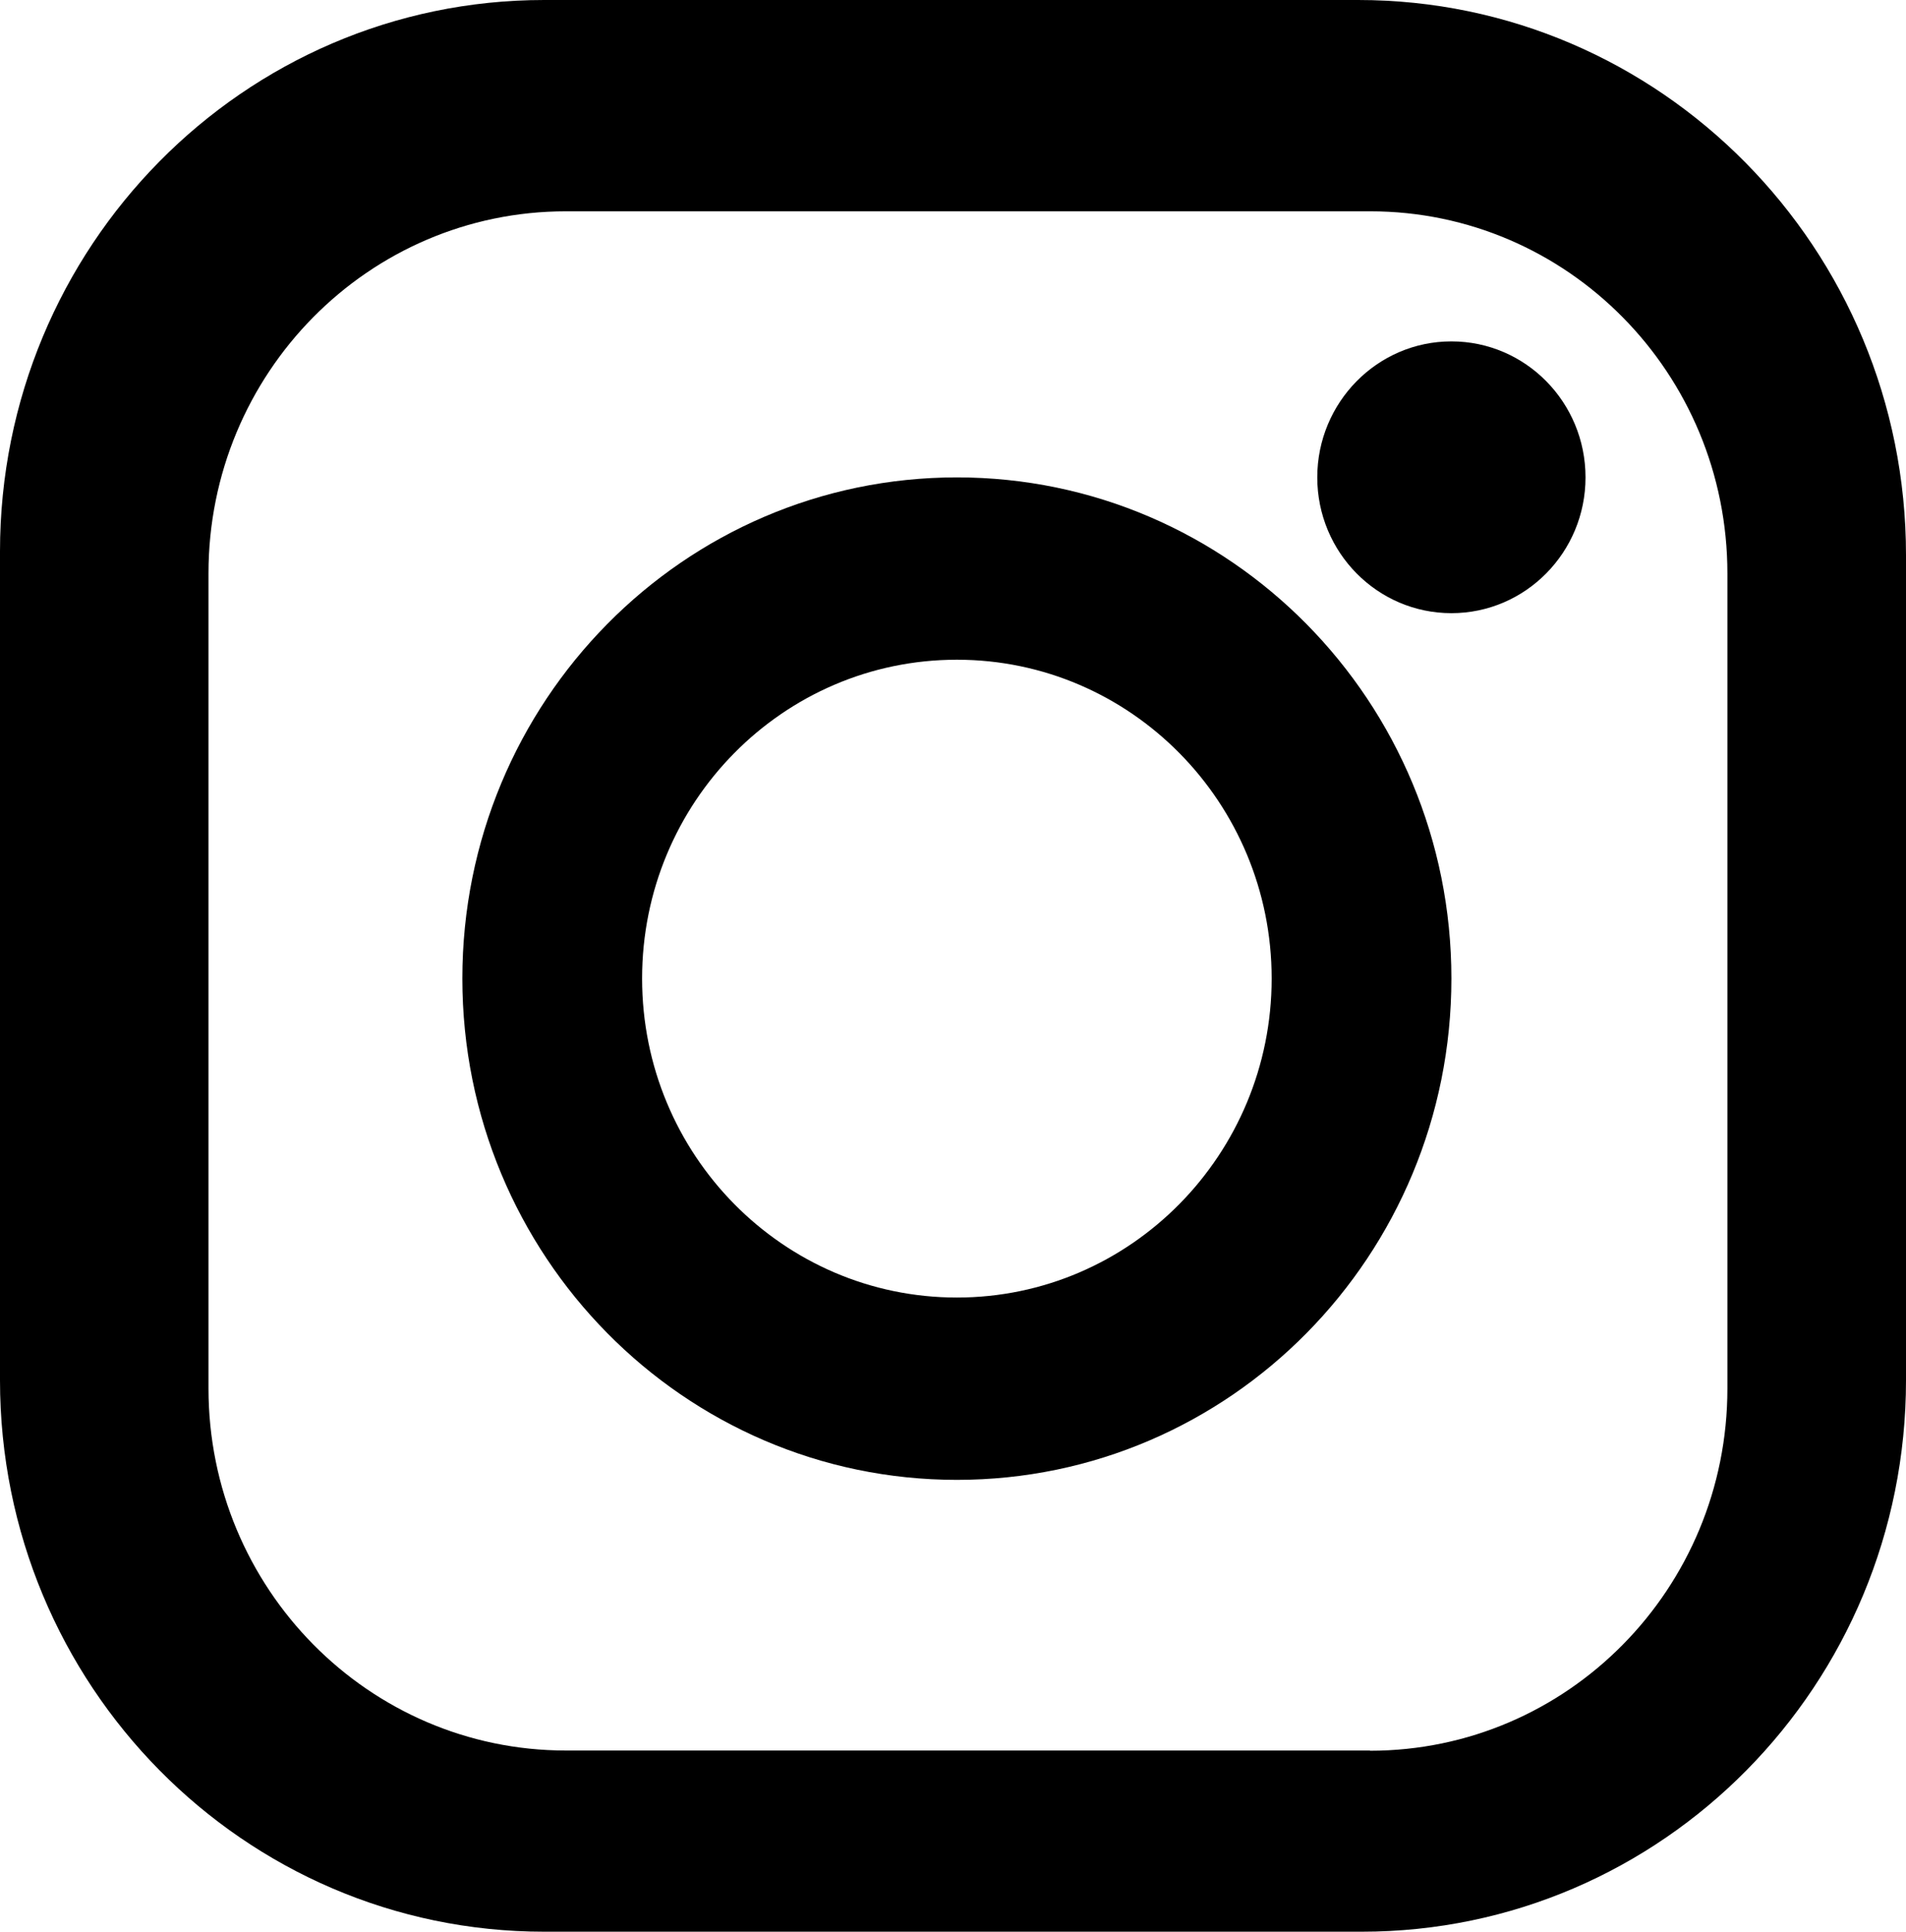
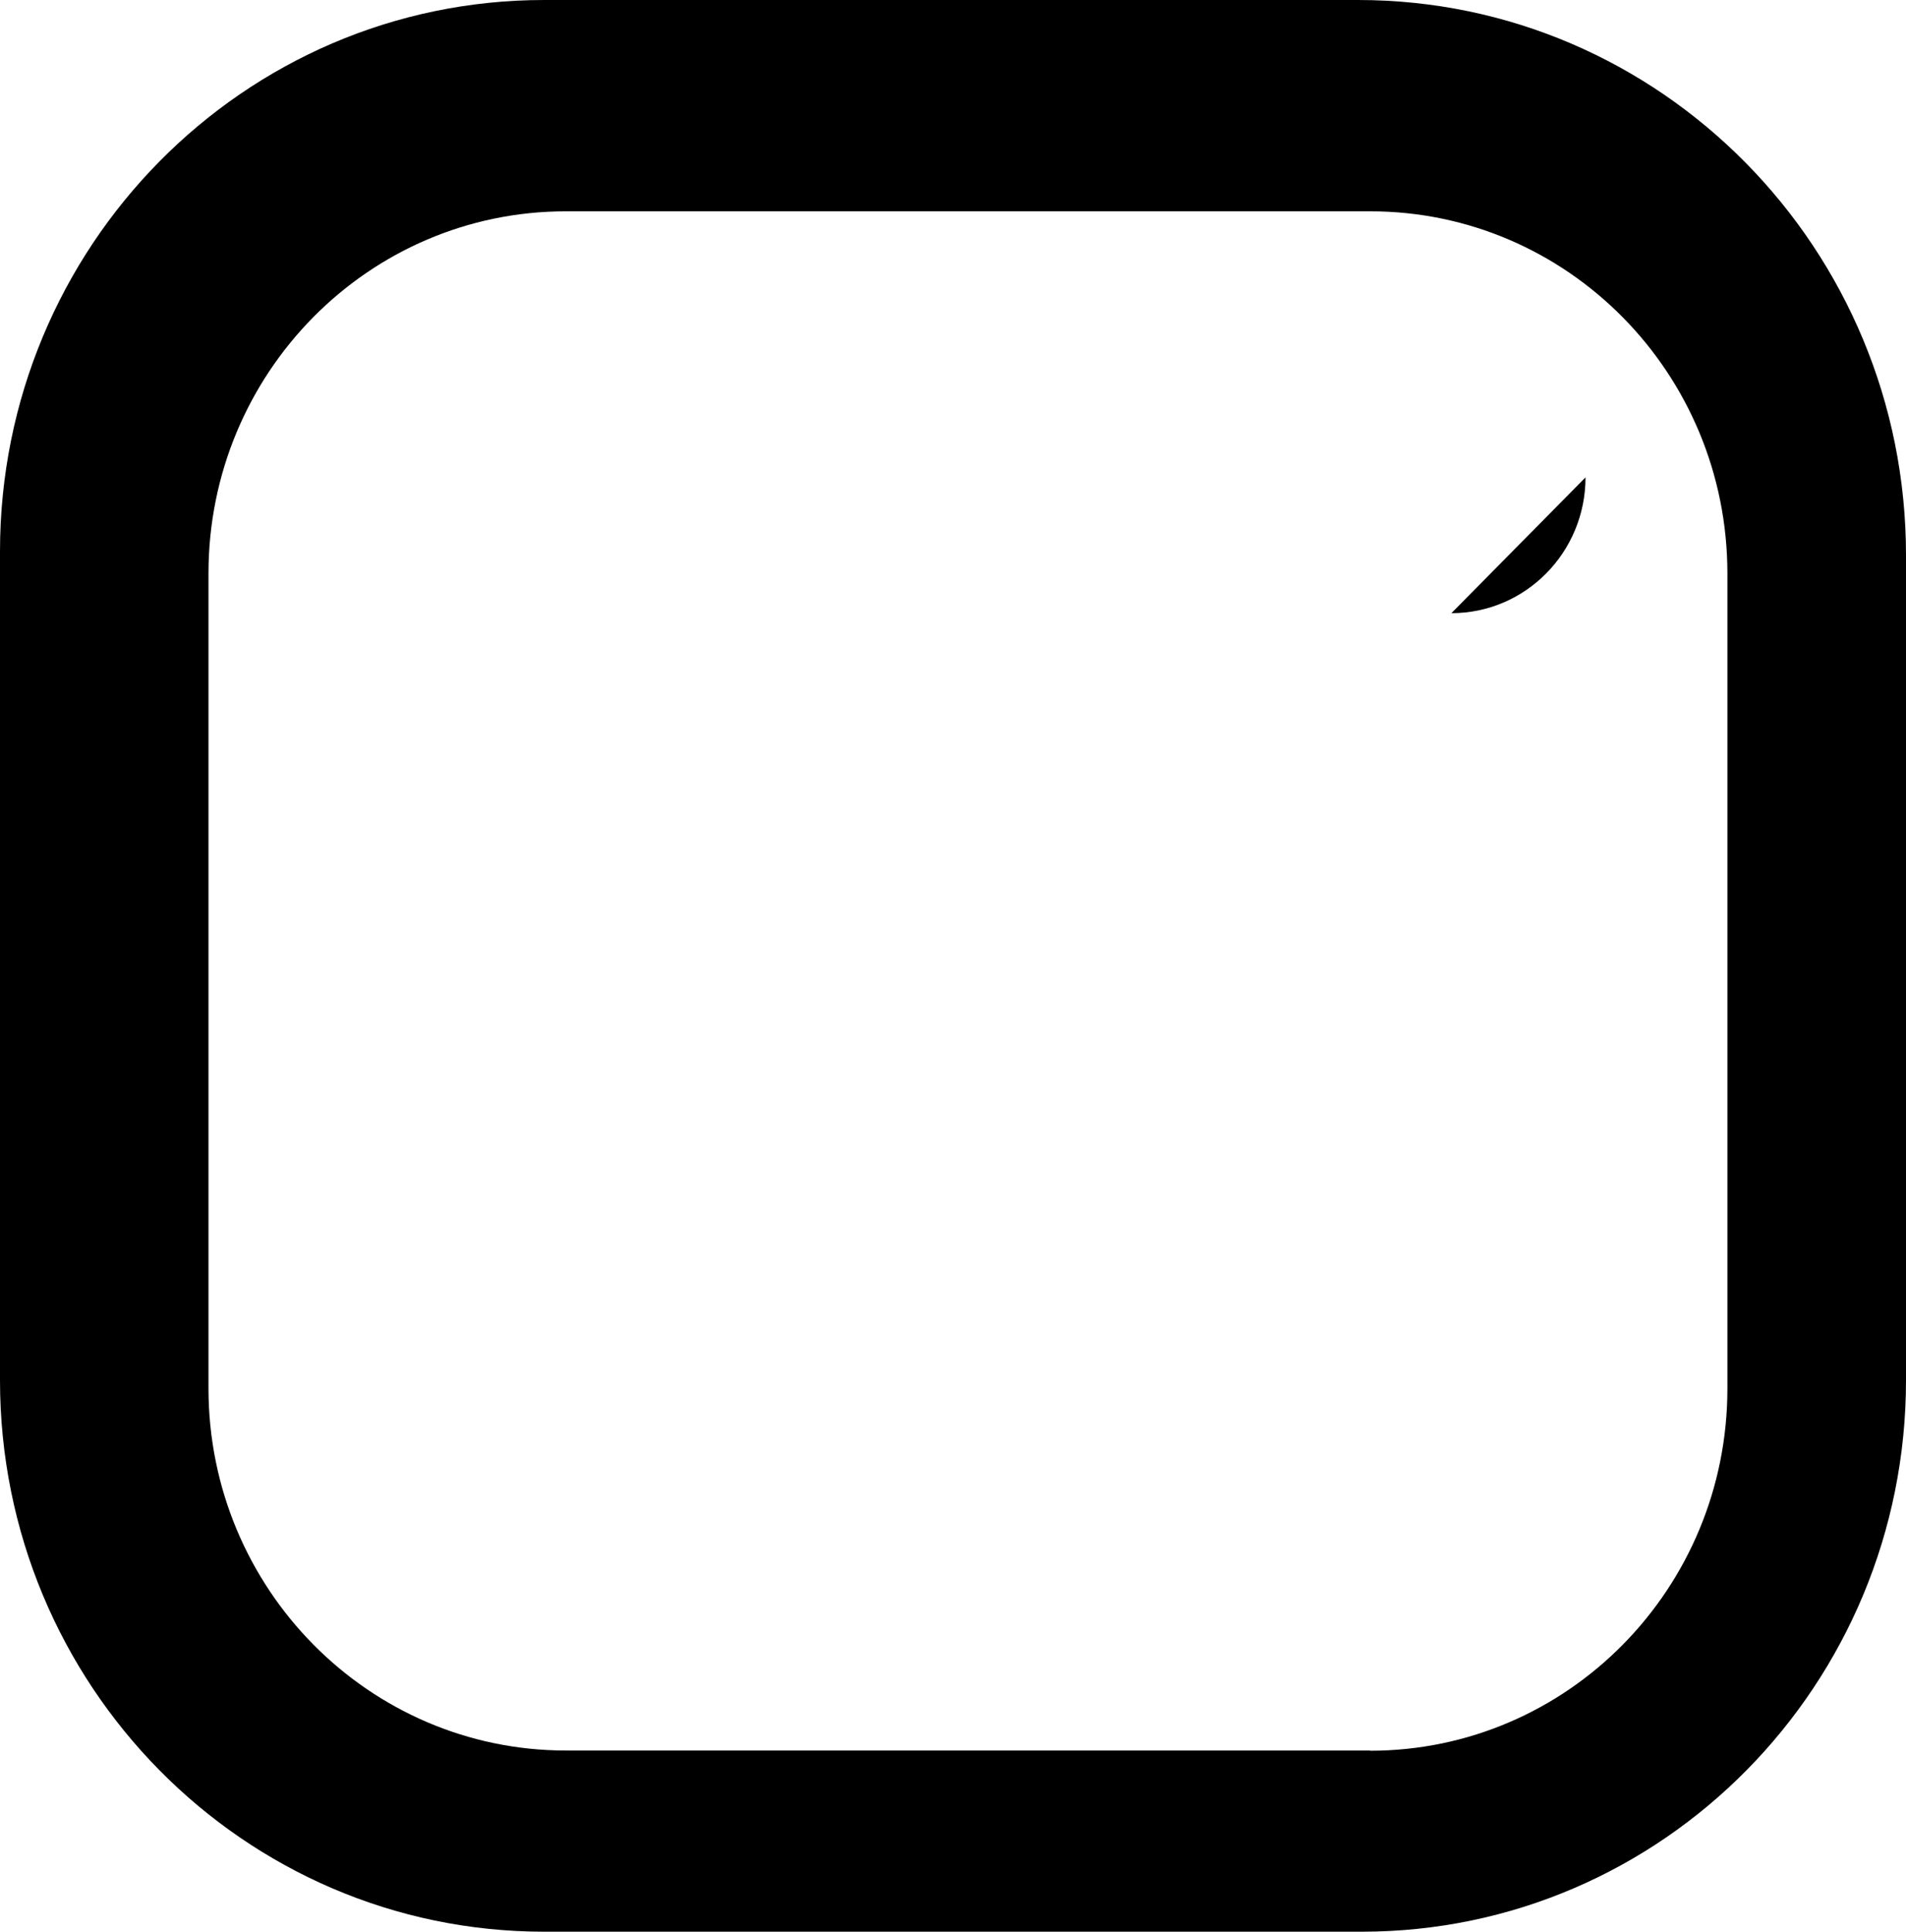
<svg xmlns="http://www.w3.org/2000/svg" id="Capa_2" data-name="Capa 2" viewBox="0 0 83.56 84.65">
  <g id="Capa_1-2" data-name="Capa 1">
    <g>
-       <path d="M69.51,20.92c0,3.28-2.63,5.95-5.88,5.95s-5.88-2.67-5.88-5.95,2.63-5.96,5.88-5.96,5.88,2.67,5.88,5.96" />
-       <path d="M41.95,56.86c-7.62,0-13.8-6.26-13.8-13.98s6.18-13.97,13.8-13.97,13.8,6.26,13.8,13.97-6.18,13.98-13.8,13.98ZM41.95,20.92c-11.98,0-21.68,9.83-21.68,21.96s9.7,21.97,21.68,21.97,21.68-9.83,21.68-21.97-9.71-21.96-21.68-21.96" />
+       <path d="M69.51,20.92c0,3.28-2.63,5.95-5.88,5.95" />
      <path d="M60.06,76.71H24.81c-8.65,0-15.67-7.11-15.67-15.87V25.13c0-8.77,7.01-15.87,15.67-15.87h35.26c8.65,0,15.66,7.1,15.66,15.87v35.72c0,8.77-7.01,15.87-15.67,15.87ZM60.06,0H23.86C10.68,0,0,10.82,0,24.17v36.31c0,13.35,10.68,24.17,23.86,24.17h35.84c13.18,0,23.86-10.82,23.86-24.17V24.33c0-13.44-10.76-24.33-24.02-24.33" />
    </g>
  </g>
</svg>